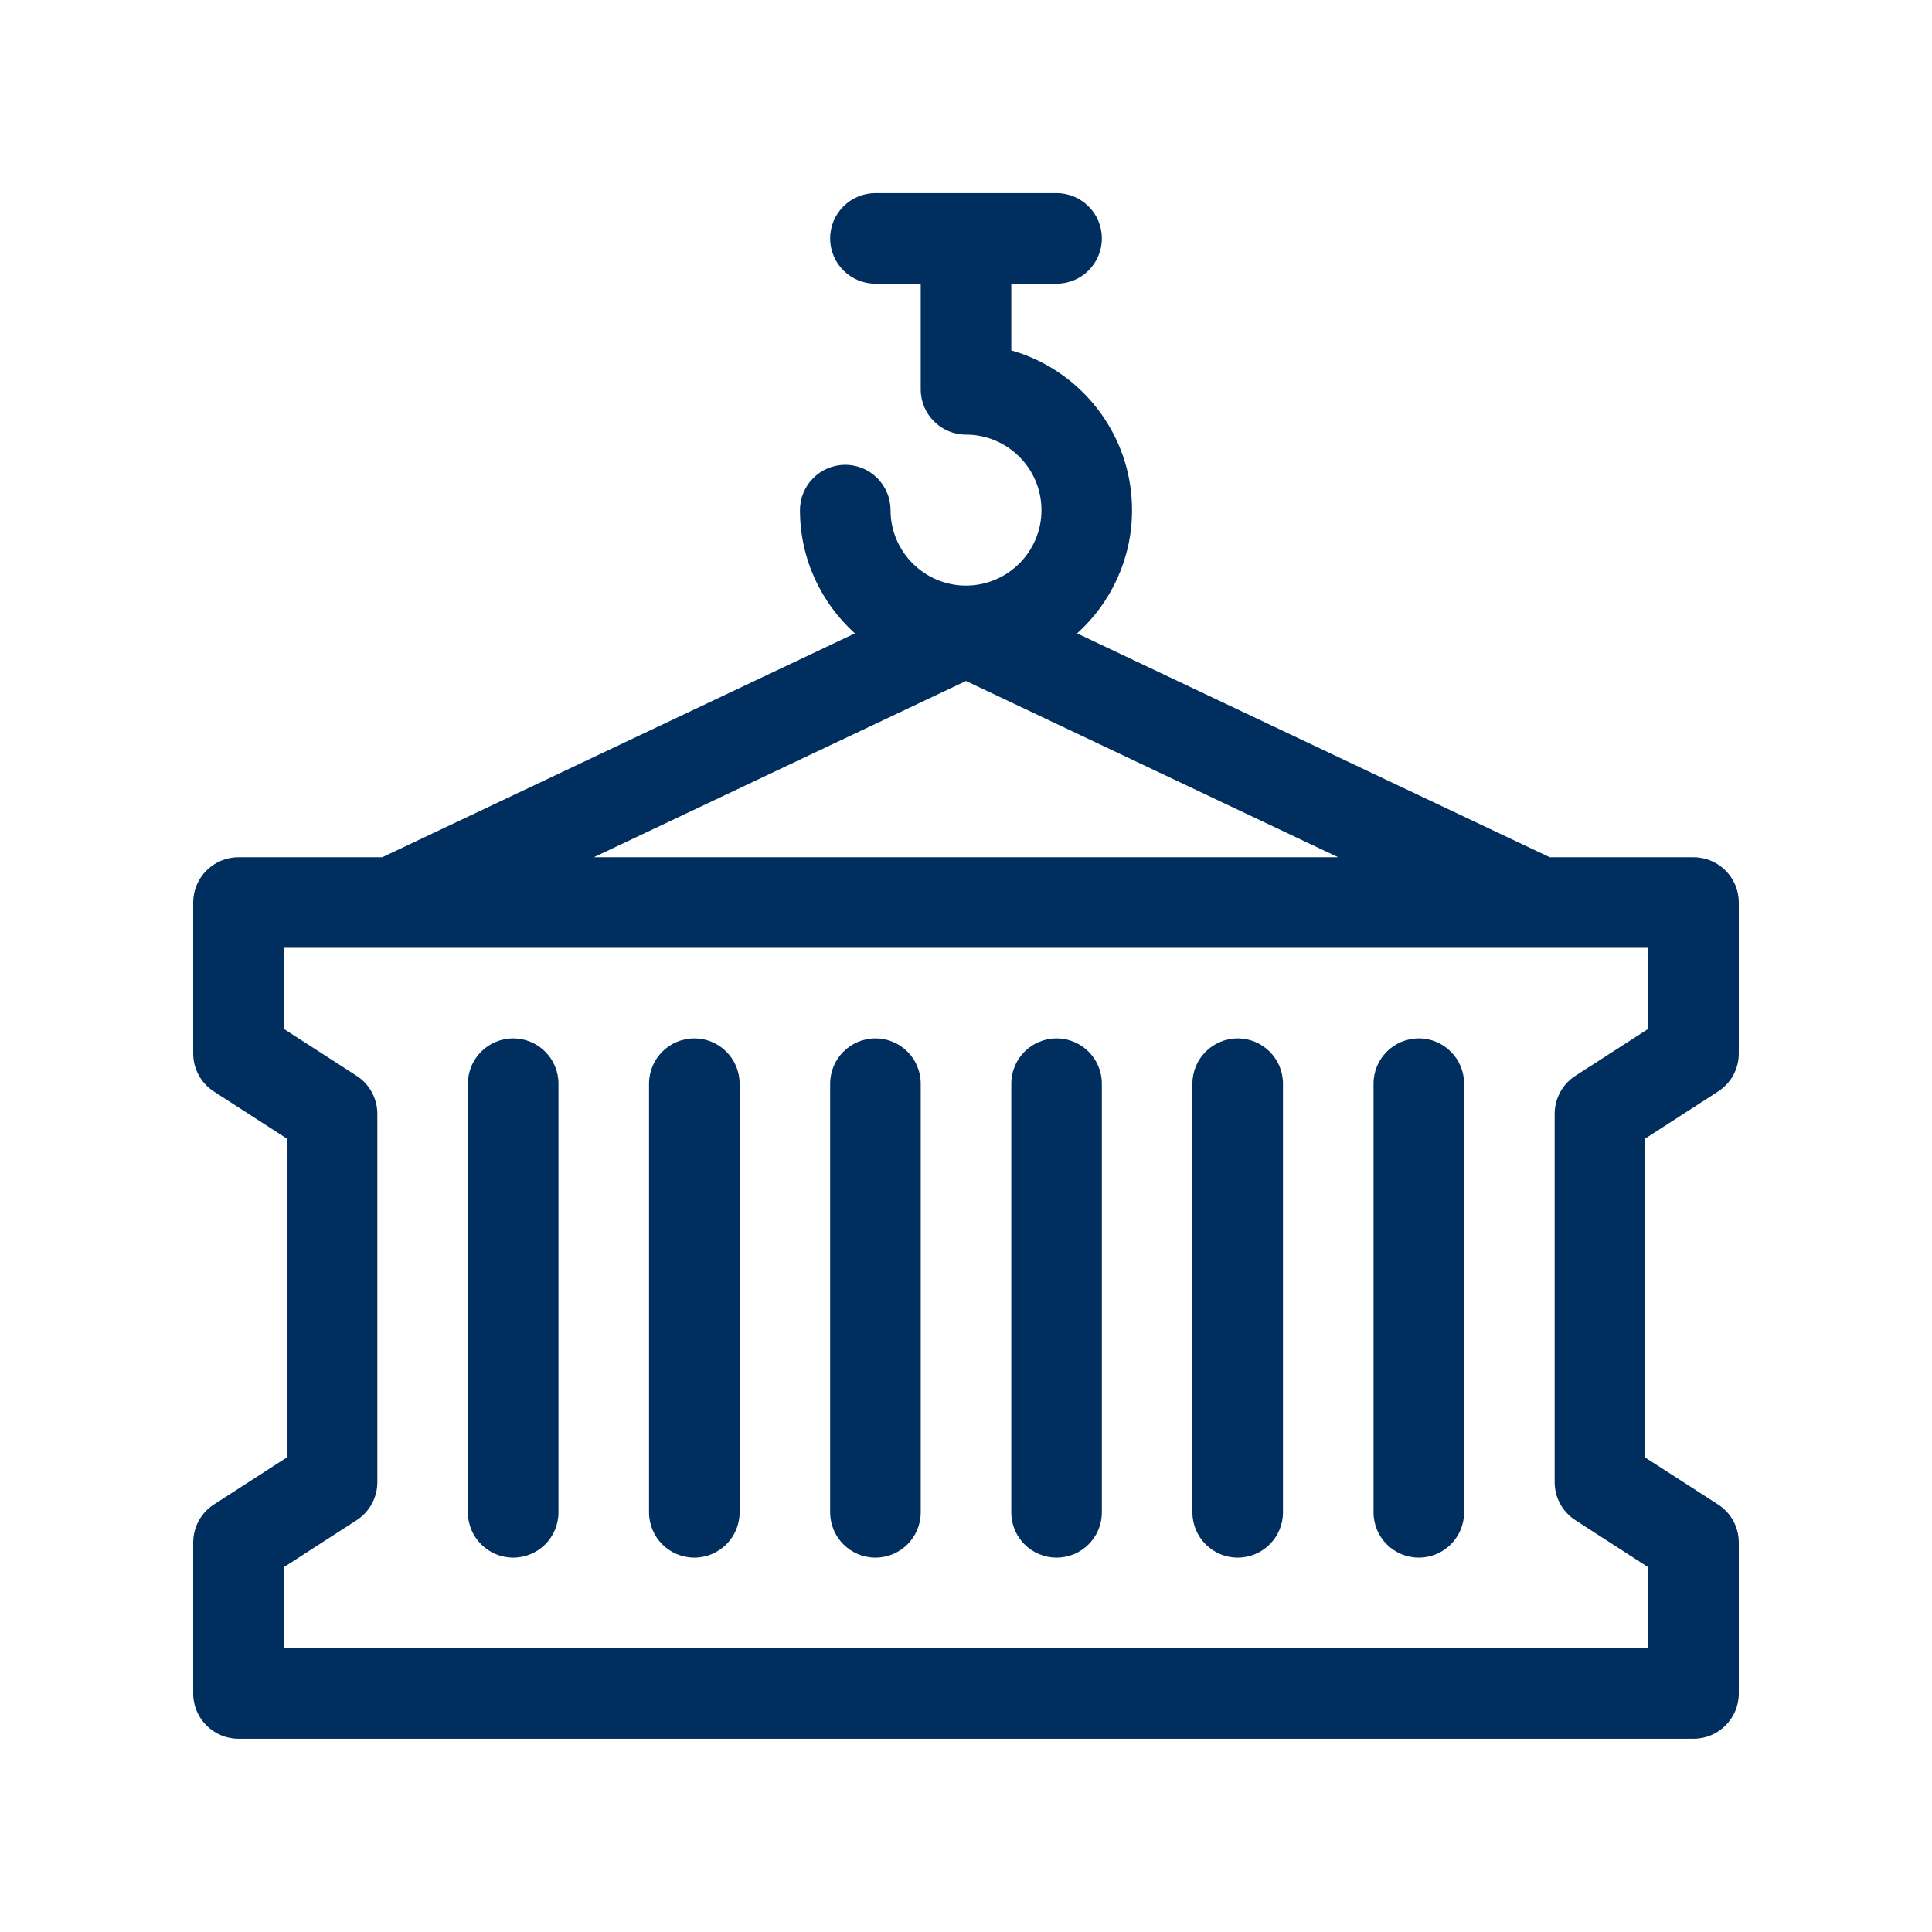
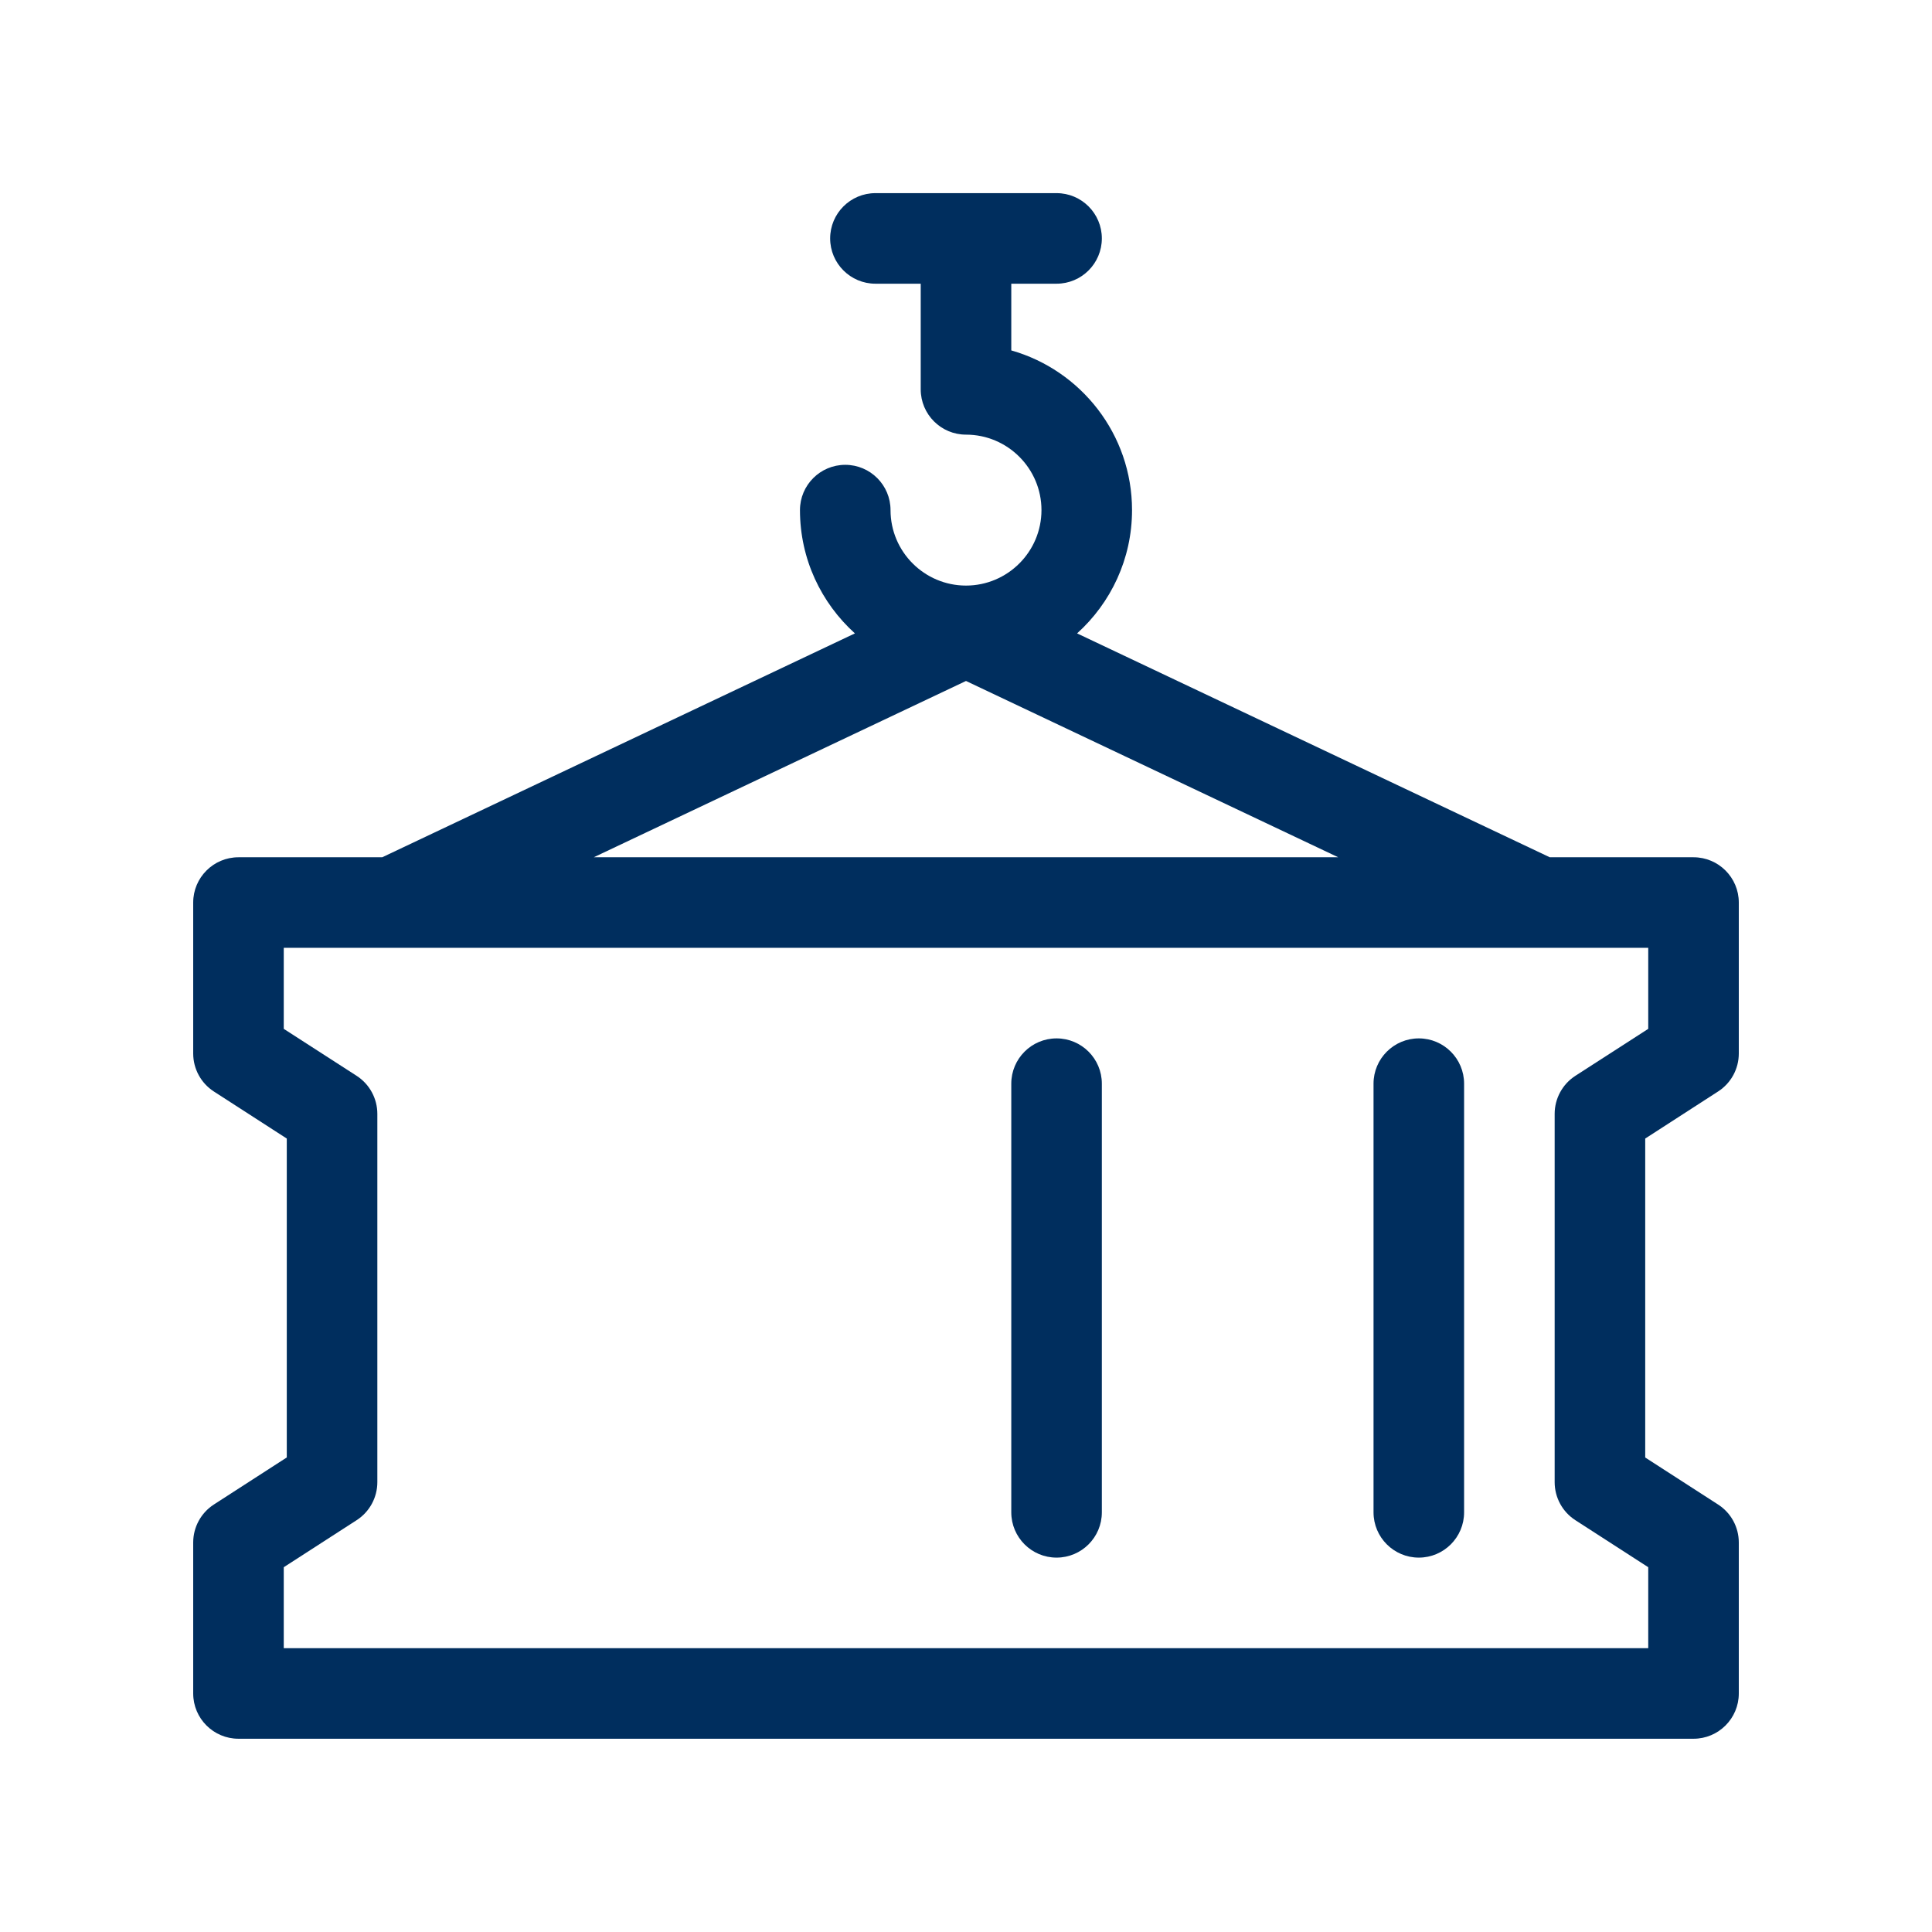
<svg xmlns="http://www.w3.org/2000/svg" width="32" height="32" viewBox="0 0 32 32" fill="none">
  <path d="M28.456 18.079C28.671 17.941 28.8 17.704 28.8 17.449V14.949C28.8 14.535 28.464 14.199 28.05 14.199H25.669L17.84 10.491C18.398 9.987 18.75 9.259 18.75 8.449C18.75 7.193 17.903 6.131 16.75 5.804V4.699H17.5C17.914 4.699 18.25 4.363 18.25 3.949C18.25 3.535 17.914 3.199 17.5 3.199H14.5C14.086 3.199 13.75 3.535 13.75 3.949C13.75 4.363 14.086 4.699 14.5 4.699H15.25V6.449C15.25 6.863 15.586 7.199 16 7.199C16.689 7.199 17.25 7.76 17.25 8.449C17.25 9.138 16.689 9.699 16 9.699C15.311 9.699 14.75 9.138 14.75 8.449C14.75 8.035 14.414 7.699 14 7.699C13.586 7.699 13.25 8.035 13.25 8.449C13.25 9.259 13.602 9.987 14.16 10.491L6.331 14.199H3.95C3.536 14.199 3.2 14.535 3.2 14.949V17.449C3.2 17.704 3.329 17.941 3.543 18.079L4.75 18.858V24.14L3.543 24.919C3.329 25.057 3.2 25.294 3.2 25.549V28.049C3.2 28.463 3.536 28.799 3.95 28.799H28.05C28.464 28.799 28.8 28.463 28.8 28.049V25.549C28.8 25.294 28.671 25.057 28.456 24.919L27.25 24.141V18.858L28.456 18.079ZM16 11.279L22.165 14.199H9.835L16 11.279ZM26.093 25.179L27.3 25.958V27.299H4.7V25.958L5.907 25.179C6.121 25.041 6.25 24.804 6.25 24.549V18.449C6.25 18.195 6.121 17.957 5.907 17.819L4.7 17.041V15.699H27.3V17.041L26.093 17.819C25.879 17.957 25.75 18.195 25.75 18.449V24.549C25.75 24.804 25.879 25.041 26.093 25.179Z" fill="#002E5E" />
-   <path d="M8.5 17.199C8.086 17.199 7.75 17.535 7.75 17.949V25.049C7.75 25.463 8.086 25.799 8.5 25.799C8.914 25.799 9.25 25.463 9.25 25.049V17.949C9.25 17.535 8.914 17.199 8.5 17.199Z" fill="#002E5E" />
-   <path d="M11.5 17.199C11.086 17.199 10.75 17.535 10.75 17.949V25.049C10.75 25.463 11.086 25.799 11.5 25.799C11.914 25.799 12.25 25.463 12.25 25.049V17.949C12.25 17.535 11.914 17.199 11.5 17.199Z" fill="#002E5E" />
-   <path d="M14.5 17.199C14.086 17.199 13.75 17.535 13.75 17.949V25.049C13.75 25.463 14.086 25.799 14.5 25.799C14.914 25.799 15.25 25.463 15.25 25.049V17.949C15.25 17.535 14.914 17.199 14.5 17.199Z" fill="#002E5E" />
  <path d="M17.5 17.199C17.086 17.199 16.75 17.535 16.75 17.949V25.049C16.75 25.463 17.086 25.799 17.5 25.799C17.914 25.799 18.25 25.463 18.25 25.049V17.949C18.25 17.535 17.914 17.199 17.5 17.199Z" fill="#002E5E" />
-   <path d="M20.5 17.199C20.086 17.199 19.75 17.535 19.75 17.949V25.049C19.75 25.463 20.086 25.799 20.5 25.799C20.914 25.799 21.25 25.463 21.25 25.049V17.949C21.25 17.535 20.914 17.199 20.5 17.199Z" fill="#002E5E" />
  <path d="M23.5 17.199C23.086 17.199 22.75 17.535 22.75 17.949V25.049C22.75 25.463 23.086 25.799 23.5 25.799C23.914 25.799 24.25 25.463 24.25 25.049V17.949C24.25 17.535 23.914 17.199 23.5 17.199Z" fill="#002E5E" />
</svg>